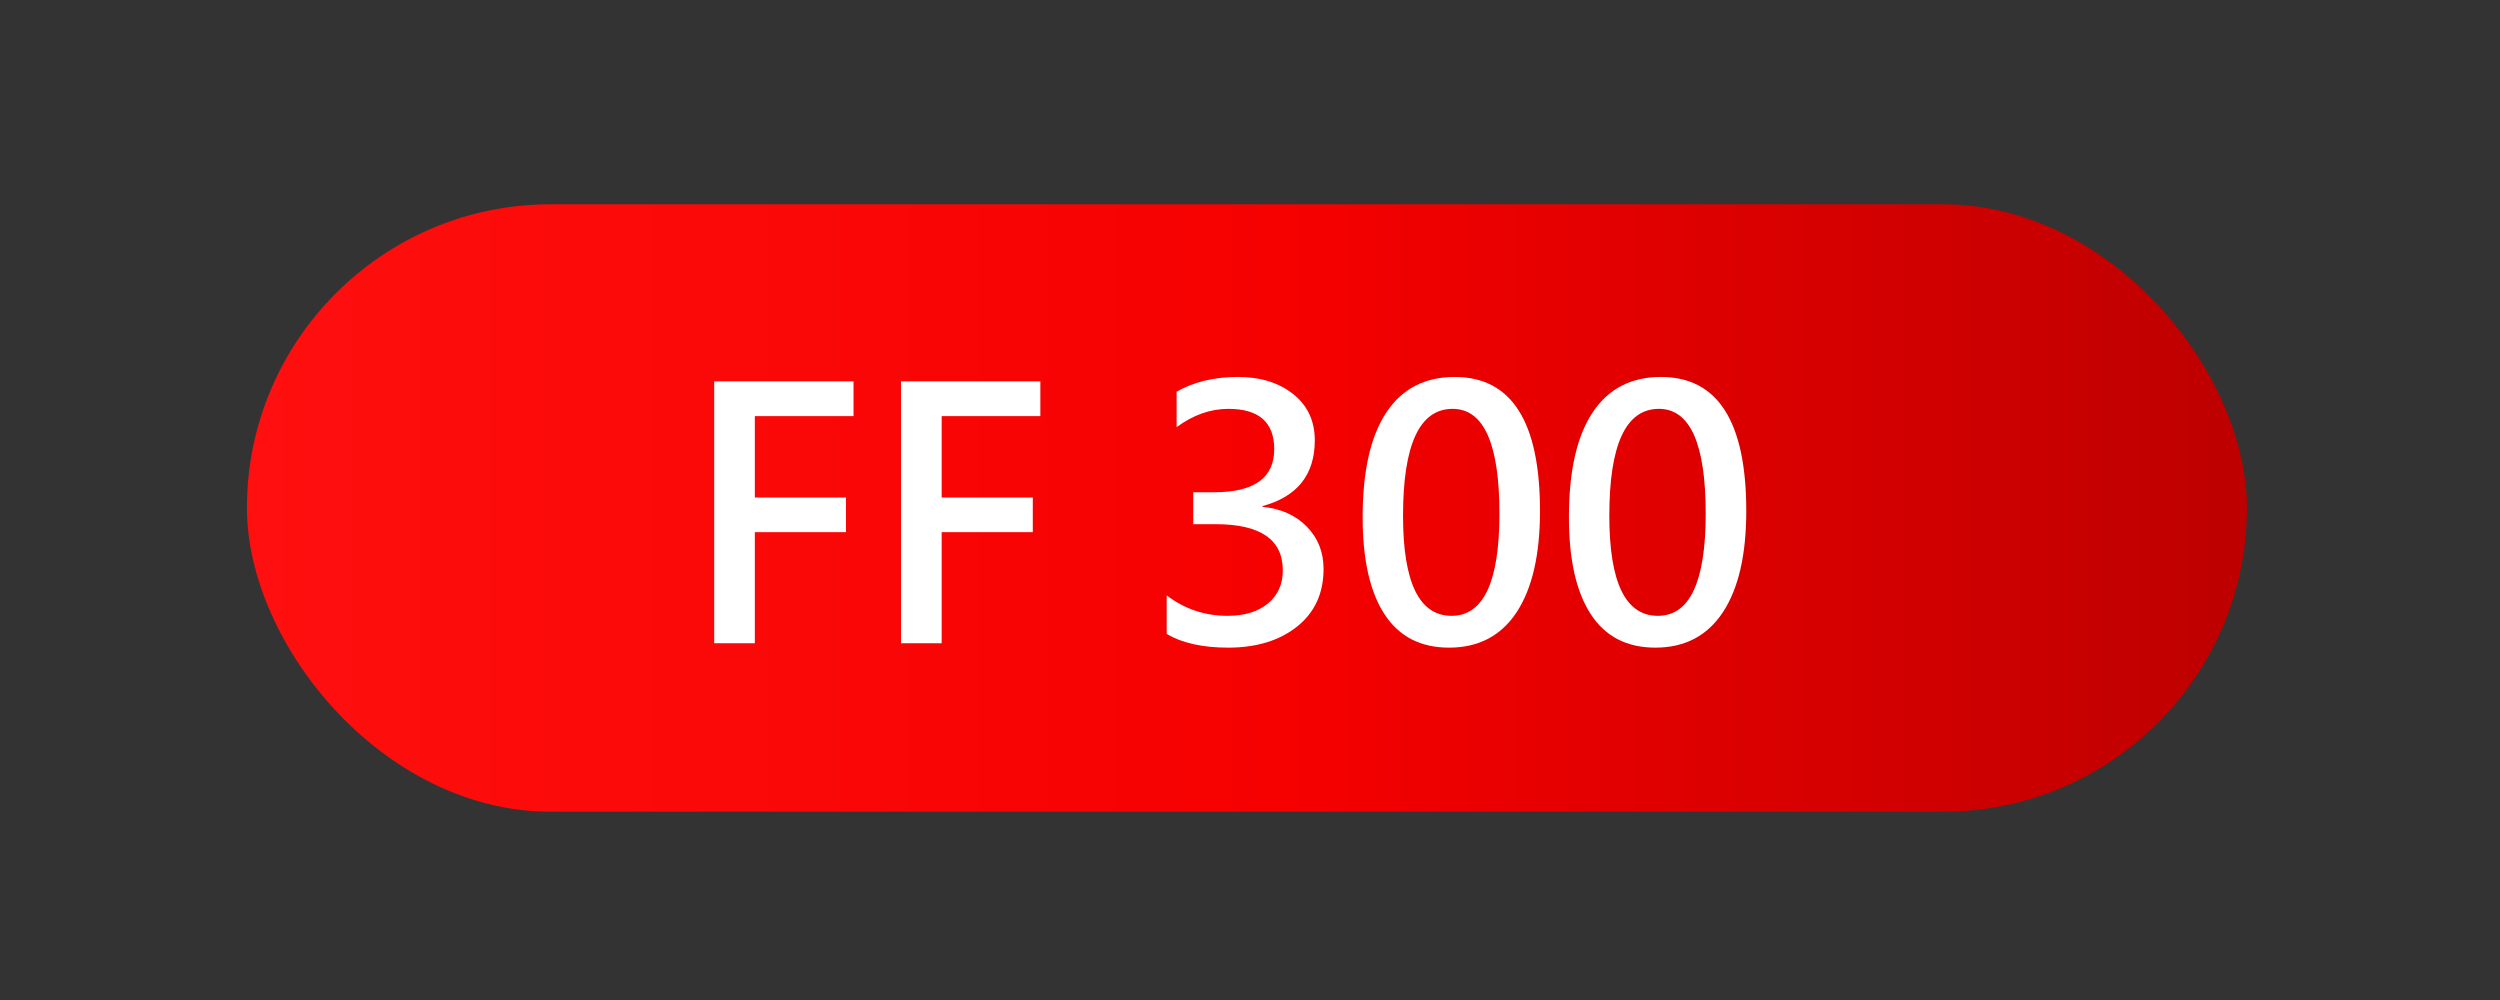
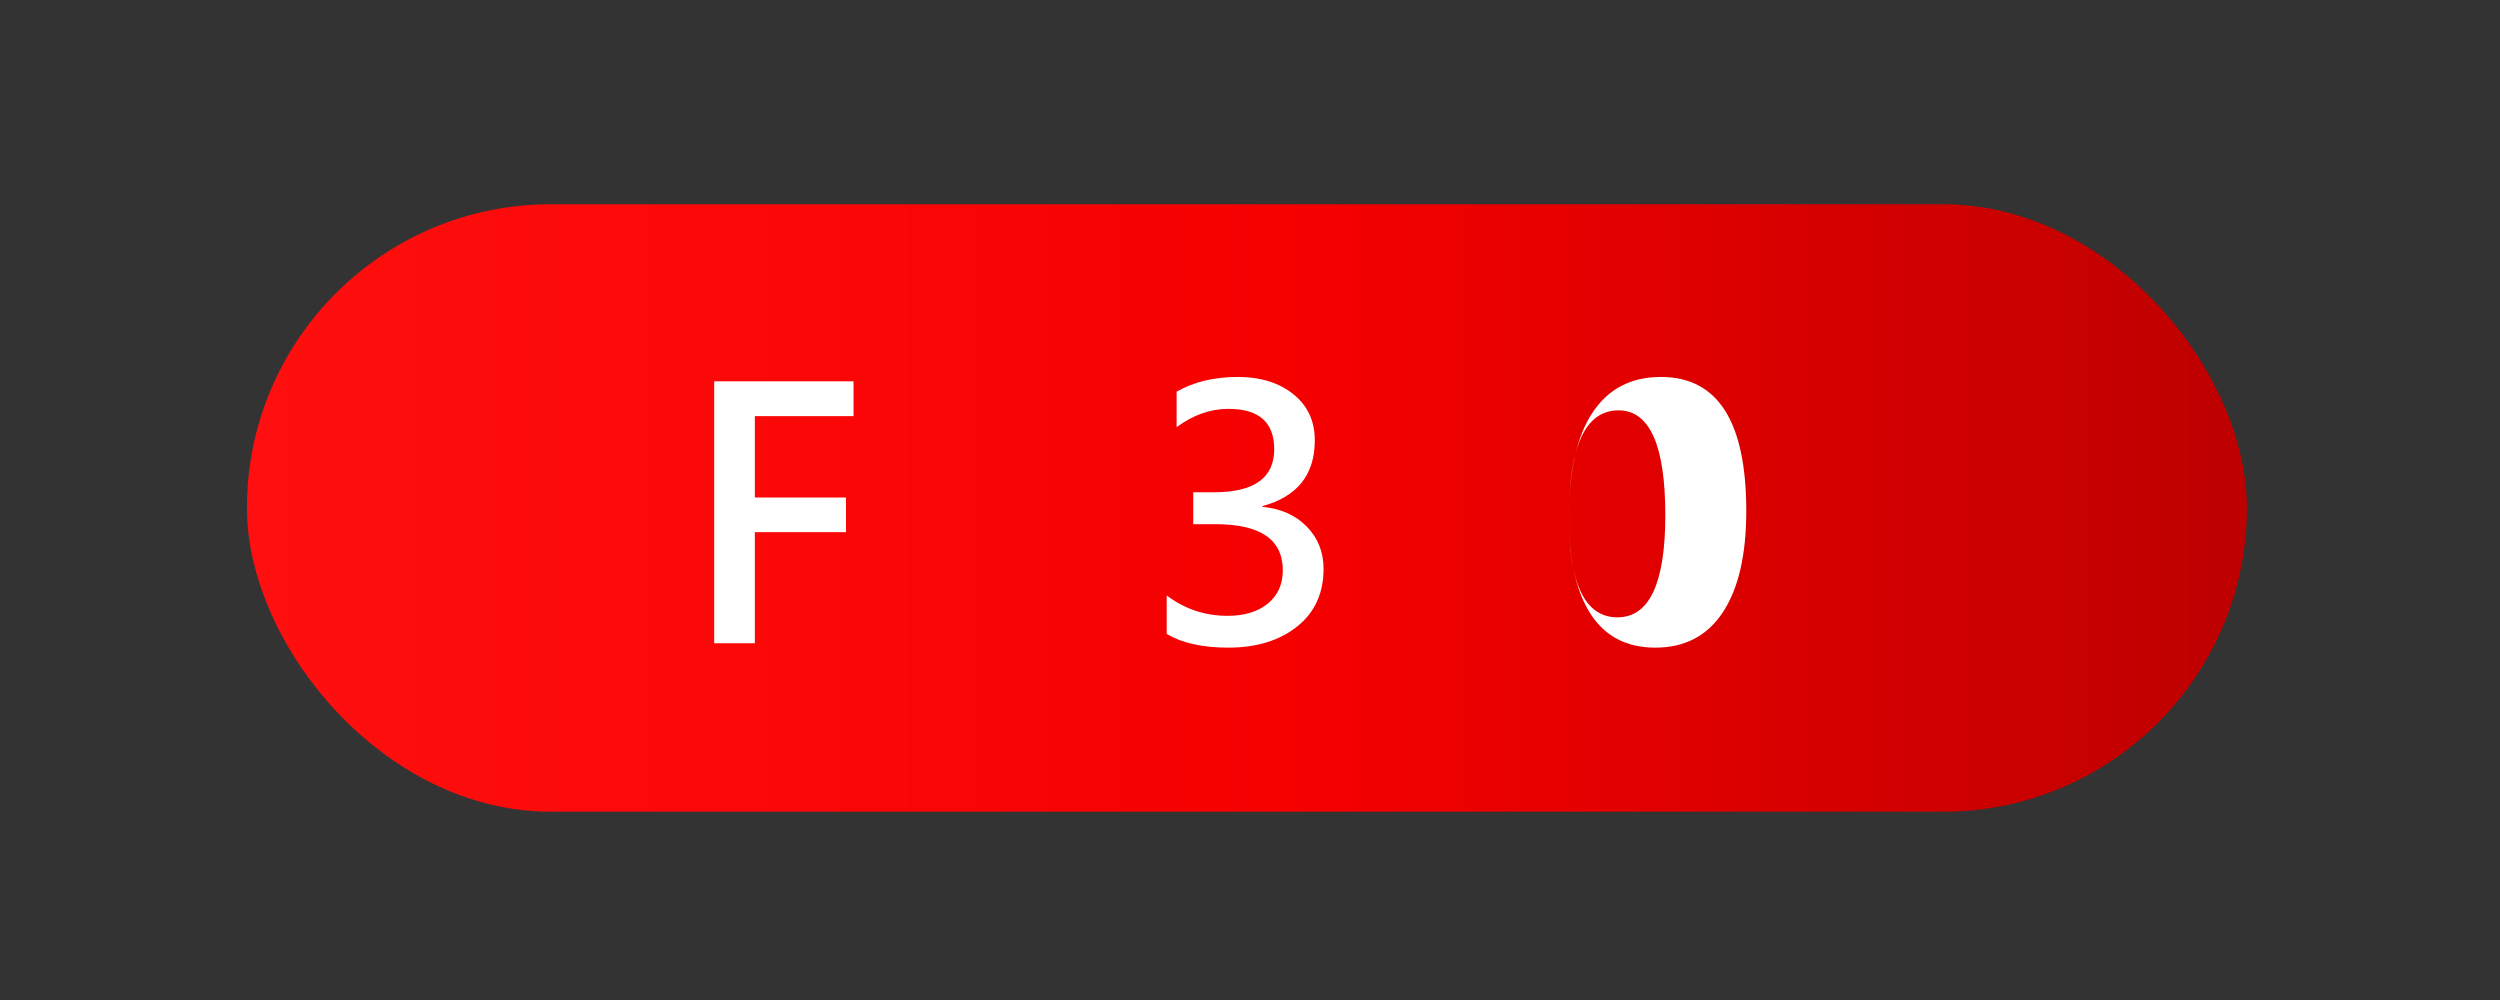
<svg xmlns="http://www.w3.org/2000/svg" xml:space="preserve" width="25mm" height="10mm" version="1.1" shape-rendering="geometricPrecision" text-rendering="geometricPrecision" image-rendering="optimizeQuality" fill-rule="evenodd" clip-rule="evenodd" viewBox="0 0 2500 1000">
  <rect x="0" y="0" width="2500" height="1000" fill="#333333" stroke="none" />
  <defs>
    <linearGradient id="id0" gradientUnits="userSpaceOnUse" x1="246.93" y1="508" x2="2246.92" y2="508">
      <stop offset="0" stop-opacity="1" stop-color="#FF0F0F" />
      <stop offset="0.522" stop-opacity="1" stop-color="#F60000" />
      <stop offset="1" stop-opacity="1" stop-color="#BD0000" />
    </linearGradient>
  </defs>
  <g id="Слой_x0020_1">
    <g id="_1959968192896">
      <rect fill="url(#id0)" x="246.93" y="204.29" width="1999.99" height="607.41" rx="303.7" ry="303.71" />
      <polygon fill="white" fill-rule="nonzero" points="853.52,416.13 754.83,416.13 754.83,497.52 845.96,497.52 845.96,532.15 754.83,532.15 754.83,643.25 714.19,643.25 714.19,381.33 853.52,381.33 " />
-       <polygon id="_1" fill="white" fill-rule="nonzero" points="1040.35,416.13 941.66,416.13 941.66,497.52 1032.79,497.52 1032.79,532.15 941.66,532.15 941.66,643.25 901.02,643.25 901.02,381.33 1040.35,381.33 " />
      <path id="_2" fill="white" fill-rule="nonzero" d="M1166.69 595.4c17.89,13.62 38.21,20.43 60.83,20.43 16.8,0 30.25,-4.04 40.29,-12.23 9.98,-8.2 15,-19.28 15,-33.25 0,-30.76 -22.39,-46.17 -67.29,-46.17l-22.28 0 0 -31.92 20.95 0c40,0 60.03,-14.37 60.03,-43.11 0,-26.84 -15.3,-40.29 -45.83,-40.29 -18.07,0 -35.27,6.12 -51.77,18.3l0 -35.5c17.25,-9.81 37.69,-14.71 61.23,-14.71 22.57,0 40.98,5.71 55.35,17.14 14.38,11.43 21.59,26.84 21.59,46.23 0,34.4 -17.49,56.33 -52.41,65.8l0 0.69c18.47,1.79 33.31,8.42 44.45,19.85 11.19,11.43 16.73,25.51 16.73,42.19 0,24.36 -8.77,43.58 -26.43,57.66 -17.66,14.09 -40.63,21.13 -68.92,21.13 -25.56,0 -46.11,-4.56 -61.52,-13.68l0 -38.56z" />
-       <path id="_3" fill="white" fill-rule="nonzero" d="M1362.64 517.25c0,-45.94 7.85,-80.86 23.6,-104.64 15.7,-23.78 38.5,-35.66 68.4,-35.66 56.91,0 85.36,44.67 85.36,134.07 0,43.75 -7.79,77.46 -23.32,101.12 -15.58,23.66 -38.09,35.5 -67.64,35.5 -28.51,0 -50.04,-11.14 -64.59,-33.48 -14.54,-22.34 -21.81,-54.6 -21.81,-96.91zm40.4 -1.5c0,66.72 16.16,100.08 48.54,100.08 31.92,0 47.85,-34.05 47.85,-102.1 0,-69.89 -15.59,-104.87 -46.81,-104.87 -33.07,0 -49.58,35.67 -49.58,106.89z" />
-       <path id="_4" fill="white" fill-rule="nonzero" d="M1568.92 517.25c0,-45.94 7.85,-80.86 23.6,-104.64 15.7,-23.78 38.5,-35.66 68.4,-35.66 56.9,0 85.35,44.67 85.35,134.07 0,43.75 -7.79,77.46 -23.32,101.12 -15.58,23.66 -38.08,35.5 -67.63,35.5 -28.51,0 -50.04,-11.14 -64.59,-33.48 -14.54,-22.34 -21.81,-54.6 -21.81,-96.91zm40.4 -1.5c0,66.72 16.16,100.08 48.54,100.08 31.92,0 47.85,-34.05 47.85,-102.1 0,-69.89 -15.59,-104.87 -46.81,-104.87 -33.07,0 -49.58,35.67 -49.58,106.89z" />
+       <path id="_4" fill="white" fill-rule="nonzero" d="M1568.92 517.25c0,-45.94 7.85,-80.86 23.6,-104.64 15.7,-23.78 38.5,-35.66 68.4,-35.66 56.9,0 85.35,44.67 85.35,134.07 0,43.75 -7.79,77.46 -23.32,101.12 -15.58,23.66 -38.08,35.5 -67.63,35.5 -28.51,0 -50.04,-11.14 -64.59,-33.48 -14.54,-22.34 -21.81,-54.6 -21.81,-96.91zc0,66.72 16.16,100.08 48.54,100.08 31.92,0 47.85,-34.05 47.85,-102.1 0,-69.89 -15.59,-104.87 -46.81,-104.87 -33.07,0 -49.58,35.67 -49.58,106.89z" />
    </g>
  </g>
</svg>